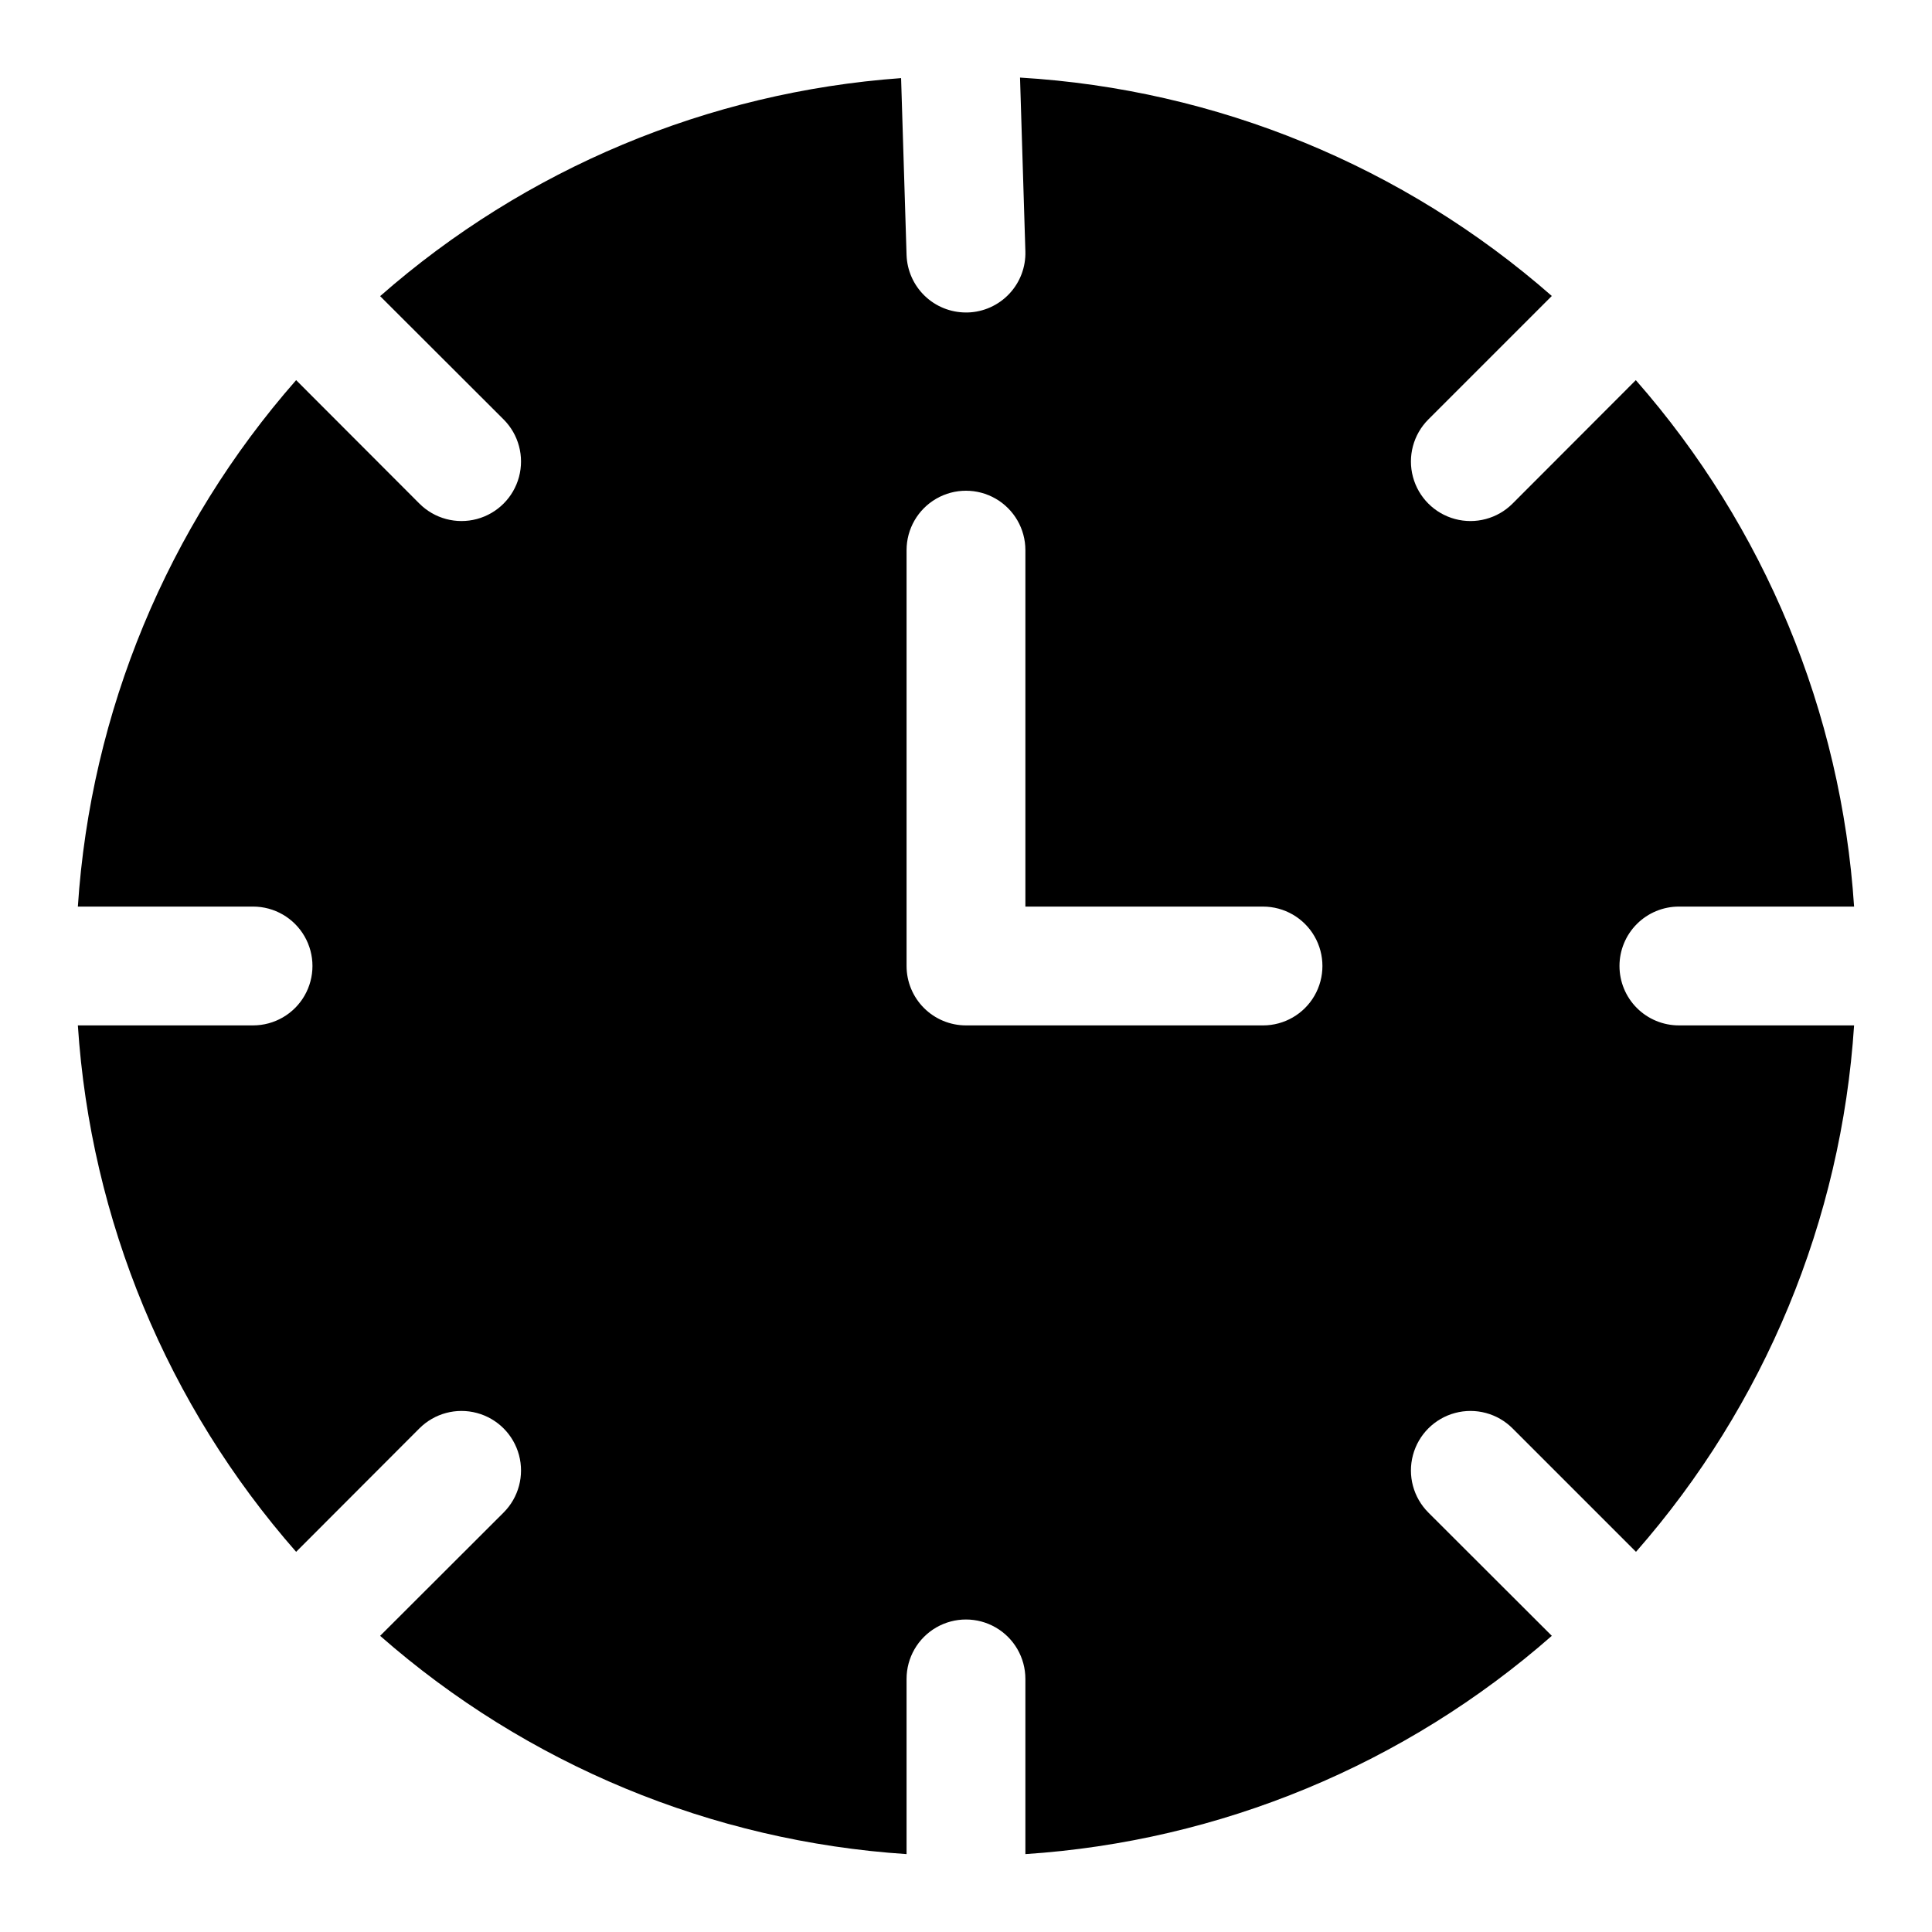
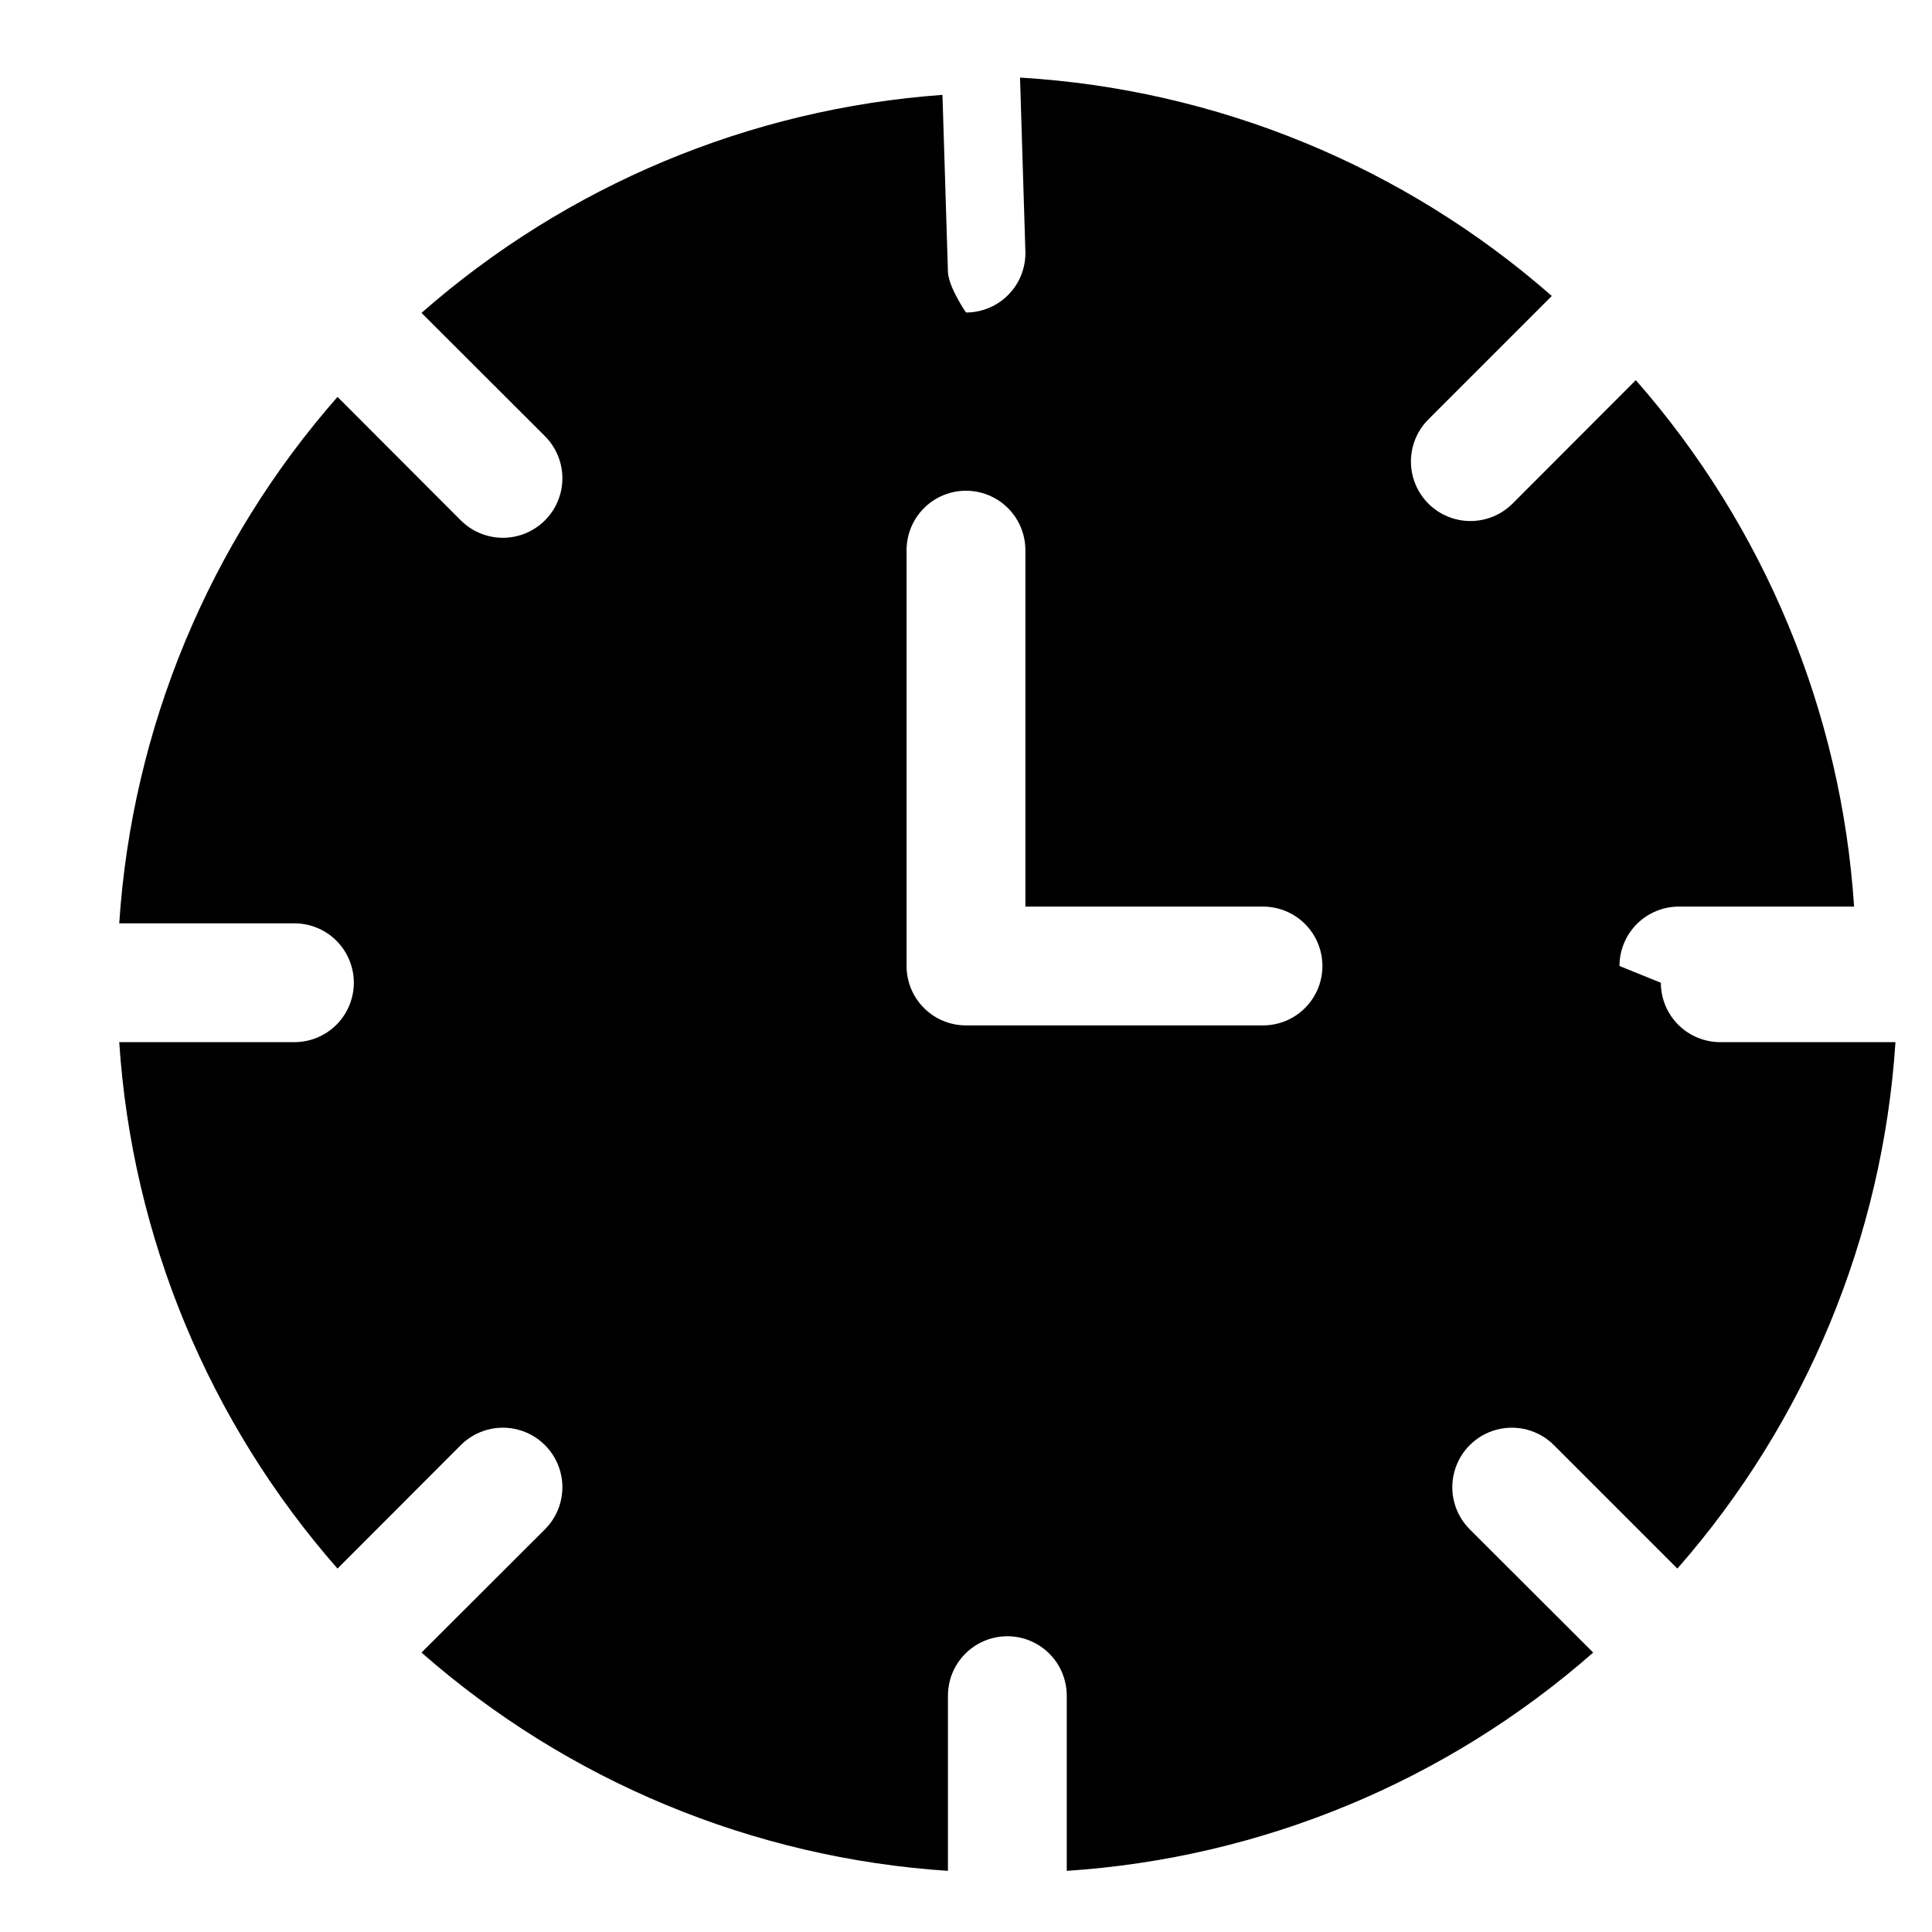
<svg xmlns="http://www.w3.org/2000/svg" fill="#000000" width="800px" height="800px" version="1.1" viewBox="144 144 512 512">
-   <path d="m573.18 400c0-4.176 1.656-8.18 4.609-11.133 2.953-2.953 6.957-4.613 11.133-4.613h46.43c-3.391-51.605-23.723-100.64-57.844-139.51l-32.668 32.715c-3.984 3.988-9.793 5.543-15.238 4.086-5.441-1.461-9.695-5.711-11.152-11.156-1.461-5.445 0.098-11.254 4.082-15.238l32.715-32.715c-39.238-34.414-88.824-54.777-140.93-57.875l1.418 46.02c0.133 4.18-1.402 8.238-4.269 11.281-2.863 3.047-6.824 4.828-11 4.949h-0.473c-4.094 0.004-8.027-1.59-10.965-4.438s-4.652-6.727-4.781-10.816l-1.449-46.855c-51.086 3.691-99.57 23.984-138.06 57.781l32.715 32.668c3.988 3.984 5.543 9.793 4.086 15.238-1.461 5.445-5.711 9.695-11.156 11.156-5.445 1.457-11.254-0.098-15.238-4.086l-32.668-32.715c-34.121 38.863-54.453 87.902-57.844 139.51h46.43c5.625 0 10.82 3 13.633 7.871s2.812 10.875 0 15.746-8.008 7.871-13.633 7.871h-46.43c3.391 51.605 23.723 100.64 57.844 139.51l32.668-32.715c3.984-3.984 9.793-5.543 15.238-4.082 5.445 1.457 9.695 5.711 11.156 11.152 1.457 5.445-0.098 11.254-4.086 15.238l-32.715 32.668c38.863 34.121 87.902 54.453 139.51 57.844v-46.43c0-5.625 3-10.82 7.871-13.633s10.875-2.812 15.746 0 7.871 8.008 7.871 13.633v46.43c51.605-3.391 100.64-23.723 139.51-57.844l-32.715-32.668c-3.984-3.984-5.543-9.793-4.082-15.238 1.457-5.441 5.711-9.695 11.152-11.152 5.445-1.461 11.254 0.098 15.238 4.082l32.715 32.715c34.105-38.867 54.422-87.91 57.797-139.51h-46.43c-4.176 0-8.18-1.66-11.133-4.609-2.953-2.953-4.609-6.957-4.609-11.133zm-94.465 15.742h-78.719c-4.176 0-8.18-1.66-11.133-4.609-2.953-2.953-4.613-6.957-4.613-11.133v-110.21c0-5.625 3-10.82 7.871-13.633s10.875-2.812 15.746 0 7.871 8.008 7.871 13.633v94.465h62.977c5.625 0 10.824 3 13.633 7.871 2.812 4.871 2.812 10.875 0 15.746-2.809 4.871-8.008 7.871-13.633 7.871z" />
+   <path d="m573.18 400c0-4.176 1.656-8.18 4.609-11.133 2.953-2.953 6.957-4.613 11.133-4.613h46.43c-3.391-51.605-23.723-100.64-57.844-139.51l-32.668 32.715c-3.984 3.988-9.793 5.543-15.238 4.086-5.441-1.461-9.695-5.711-11.152-11.156-1.461-5.445 0.098-11.254 4.082-15.238l32.715-32.715c-39.238-34.414-88.824-54.777-140.93-57.875l1.418 46.02c0.133 4.18-1.402 8.238-4.269 11.281-2.863 3.047-6.824 4.828-11 4.949h-0.473s-4.652-6.727-4.781-10.816l-1.449-46.855c-51.086 3.691-99.57 23.984-138.06 57.781l32.715 32.668c3.988 3.984 5.543 9.793 4.086 15.238-1.461 5.445-5.711 9.695-11.156 11.156-5.445 1.457-11.254-0.098-15.238-4.086l-32.668-32.715c-34.121 38.863-54.453 87.902-57.844 139.51h46.43c5.625 0 10.82 3 13.633 7.871s2.812 10.875 0 15.746-8.008 7.871-13.633 7.871h-46.43c3.391 51.605 23.723 100.64 57.844 139.51l32.668-32.715c3.984-3.984 9.793-5.543 15.238-4.082 5.445 1.457 9.695 5.711 11.156 11.152 1.457 5.445-0.098 11.254-4.086 15.238l-32.715 32.668c38.863 34.121 87.902 54.453 139.51 57.844v-46.43c0-5.625 3-10.82 7.871-13.633s10.875-2.812 15.746 0 7.871 8.008 7.871 13.633v46.43c51.605-3.391 100.64-23.723 139.51-57.844l-32.715-32.668c-3.984-3.984-5.543-9.793-4.082-15.238 1.457-5.441 5.711-9.695 11.152-11.152 5.445-1.461 11.254 0.098 15.238 4.082l32.715 32.715c34.105-38.867 54.422-87.91 57.797-139.51h-46.43c-4.176 0-8.18-1.66-11.133-4.609-2.953-2.953-4.609-6.957-4.609-11.133zm-94.465 15.742h-78.719c-4.176 0-8.18-1.66-11.133-4.609-2.953-2.953-4.613-6.957-4.613-11.133v-110.21c0-5.625 3-10.82 7.871-13.633s10.875-2.812 15.746 0 7.871 8.008 7.871 13.633v94.465h62.977c5.625 0 10.824 3 13.633 7.871 2.812 4.871 2.812 10.875 0 15.746-2.809 4.871-8.008 7.871-13.633 7.871z" />
</svg>